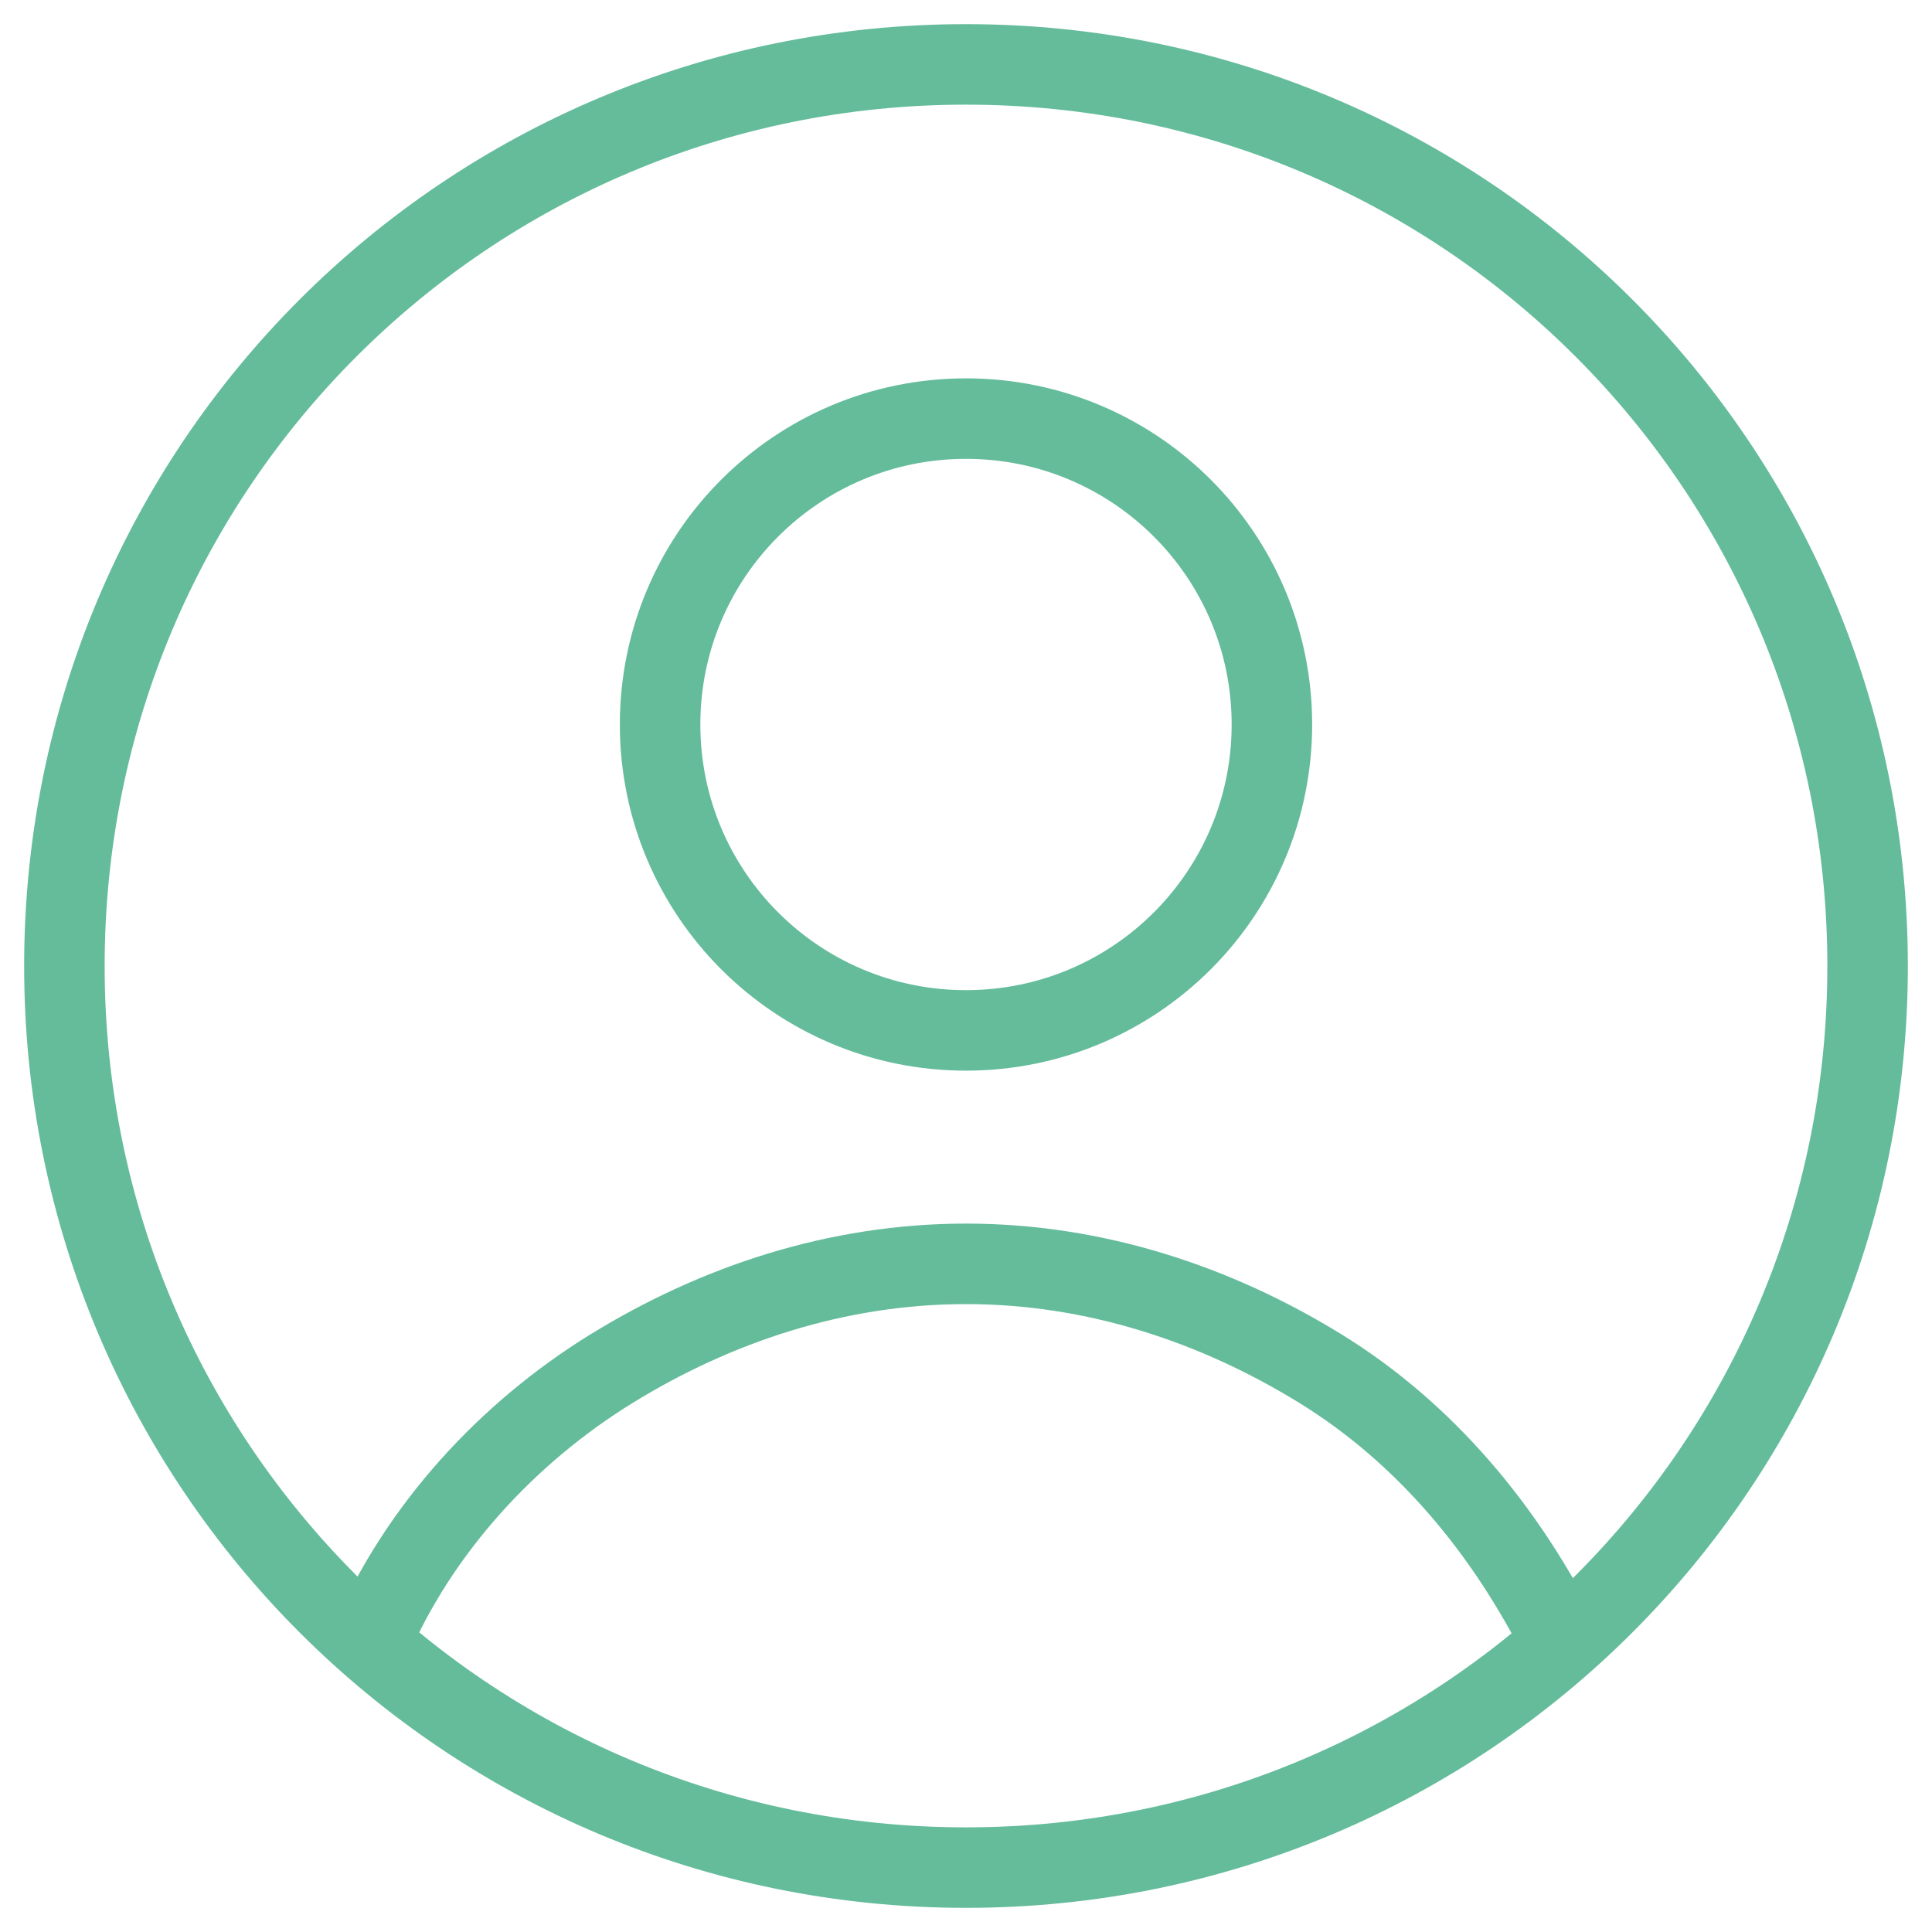
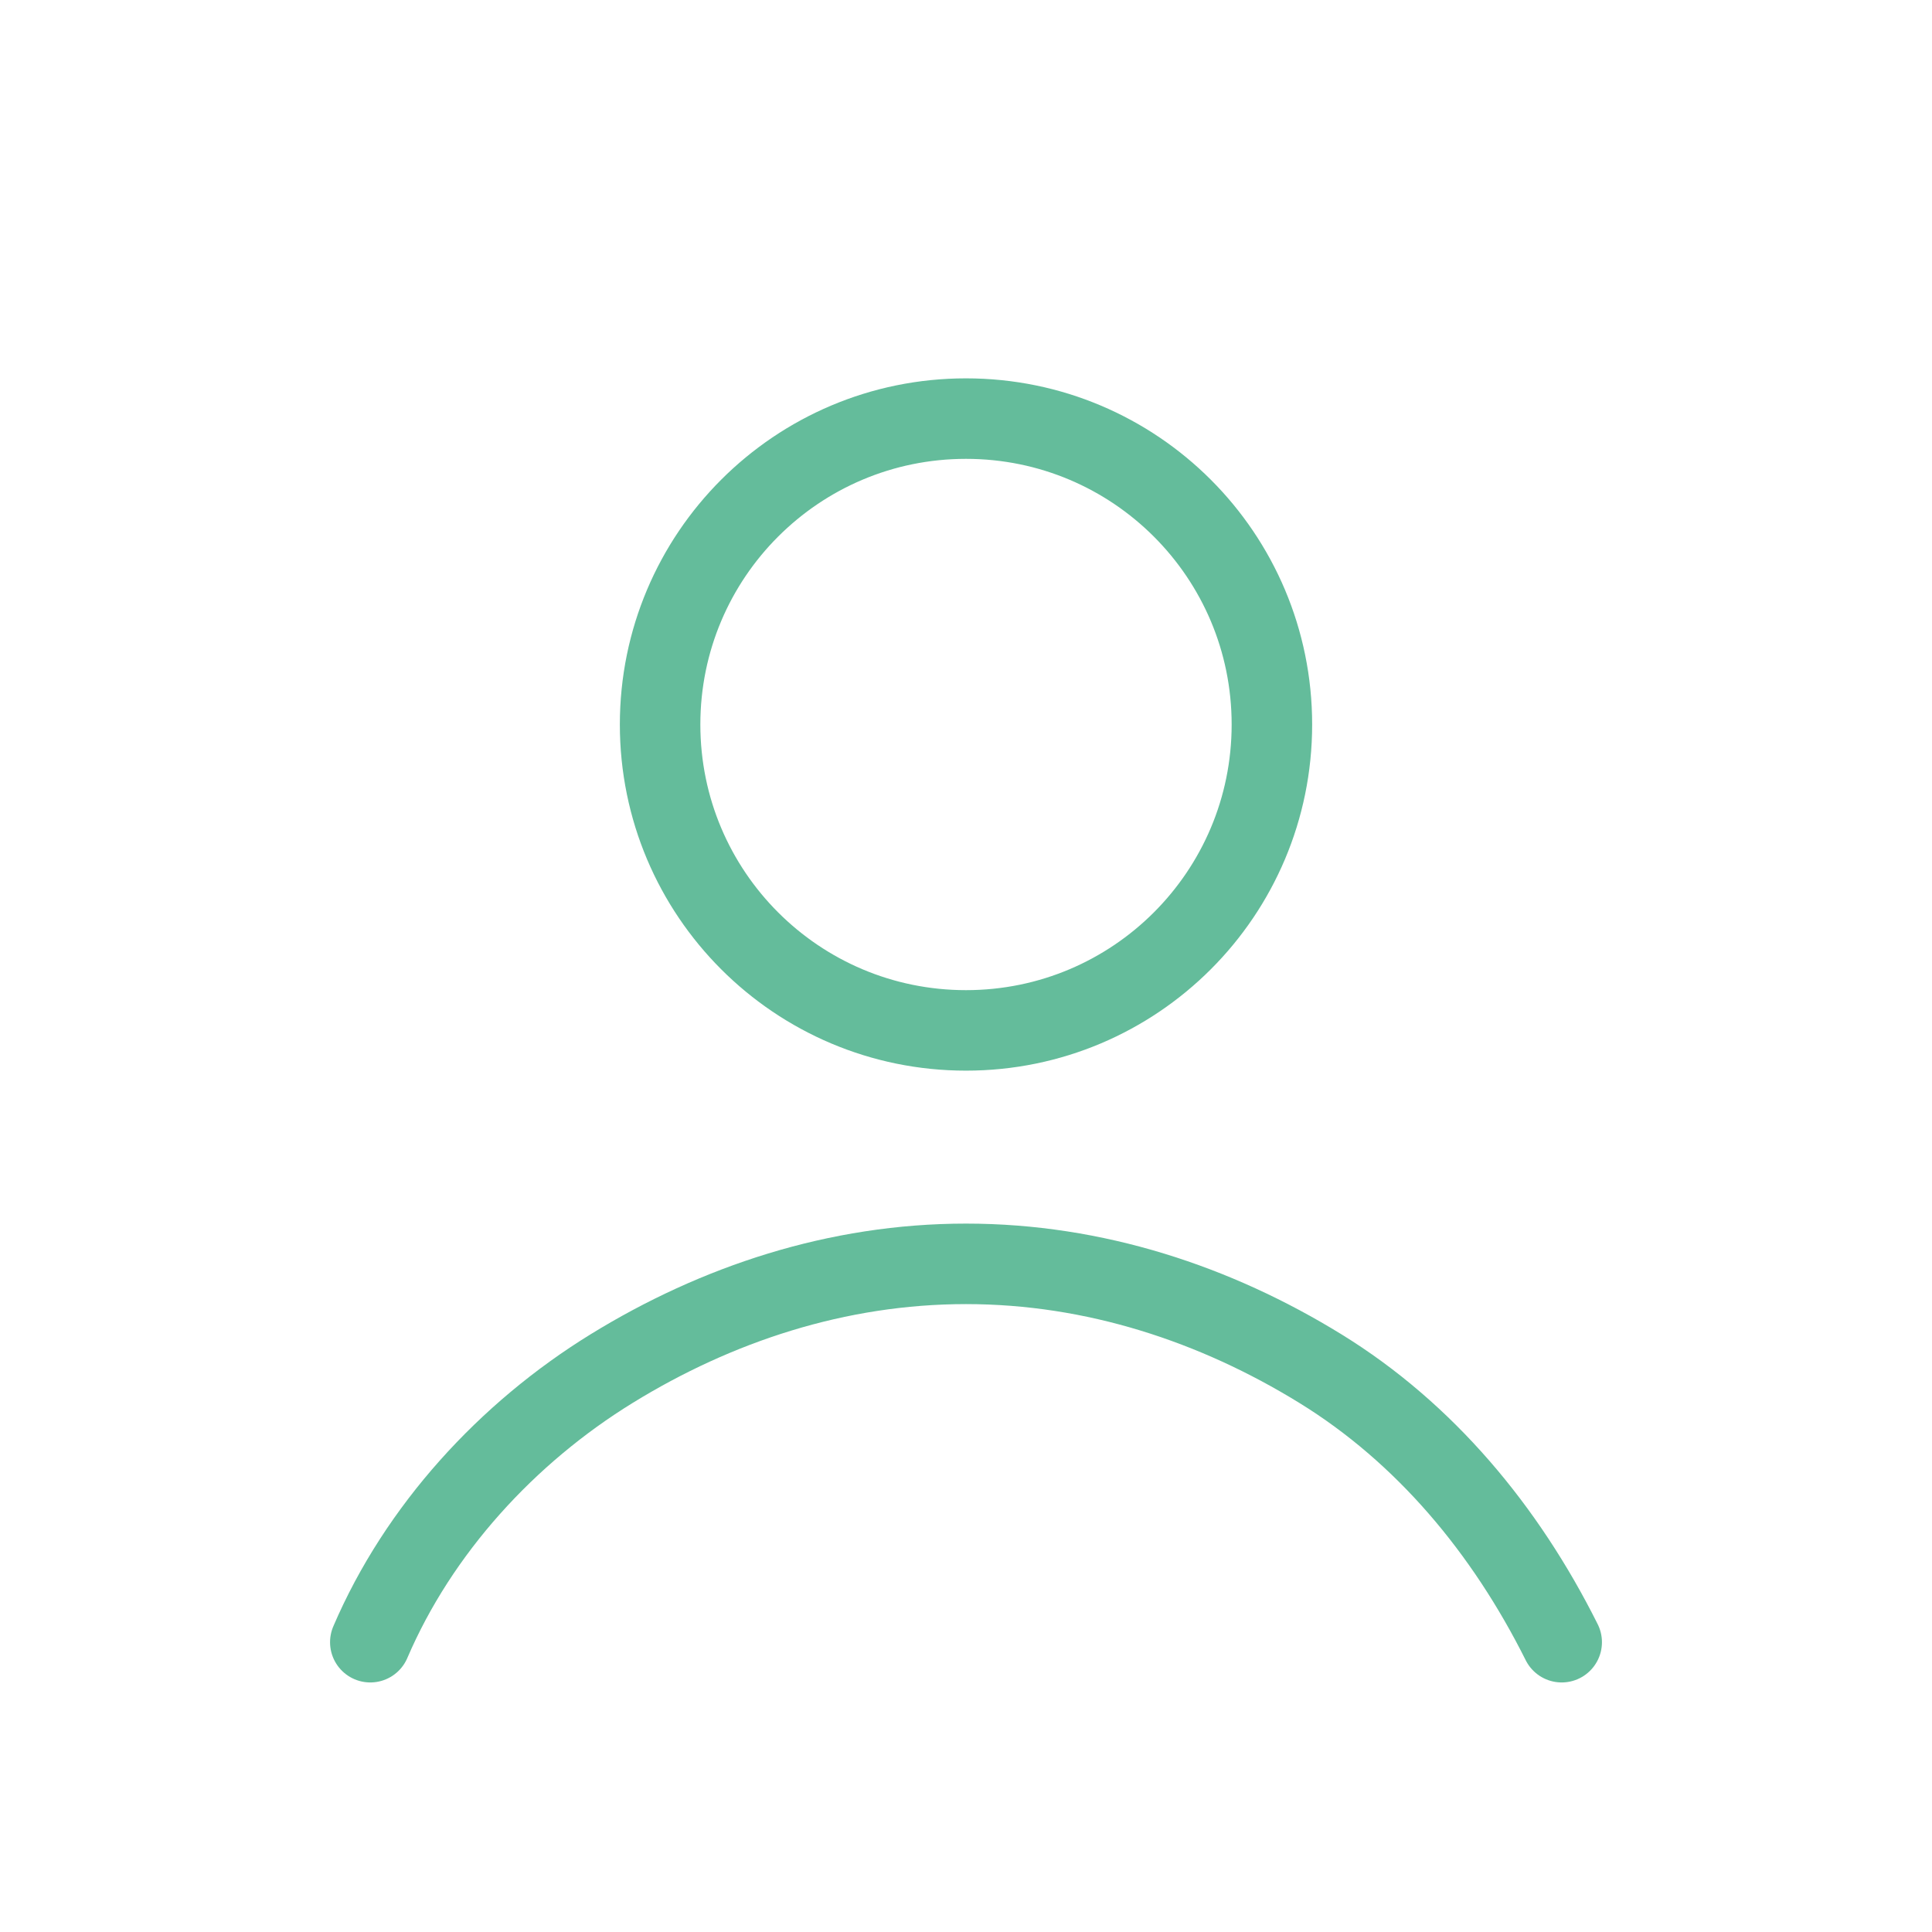
<svg xmlns="http://www.w3.org/2000/svg" xmlns:xlink="http://www.w3.org/1999/xlink" version="1.1" id="Ebene_1" x="0px" y="0px" viewBox="0 0 24 24" style="enable-background:new 0 0 24 24;" xml:space="preserve">
  <style type="text/css">
	.st0{clip-path:url(#SVGID_00000067213835708988091760000011850946214810030995_);}
	.st1{fill:none;stroke:#64BC9B;stroke-linecap:round;stroke-linejoin:round;}
</style>
  <g>
    <defs>
      <rect id="SVGID_1_" y="0" width="24" height="24" />
    </defs>
    <clipPath id="SVGID_00000012471714401910835840000005358587660296058497_">
      <use xlink:href="#SVGID_1_" style="overflow:visible;" />
    </clipPath>
    <g style="clip-path:url(#SVGID_00000012471714401910835840000005358587660296058497_);">
      <path class="st1" d="M12,12.8c2.1,0,3.8-1.7,3.8-3.8c0-2.1-1.7-3.8-3.8-3.8C9.9,5.2,8.2,6.9,8.2,9C8.2,11.1,9.9,12.8,12,12.8z" />
      <path class="st1" d="M19.4,20.4c-0.7-1.4-1.7-2.6-3-3.4c-1.3-0.8-2.8-1.3-4.4-1.3S8.9,16.2,7.6,17c-1.3,0.8-2.4,2-3,3.4" />
-       <path class="st1" d="M12,23.2c6.2,0,11.2-5,11.2-11.2S18.2,0.8,12,0.8S0.8,5.8,0.8,12S5.8,23.2,12,23.2z" />
    </g>
  </g>
</svg>